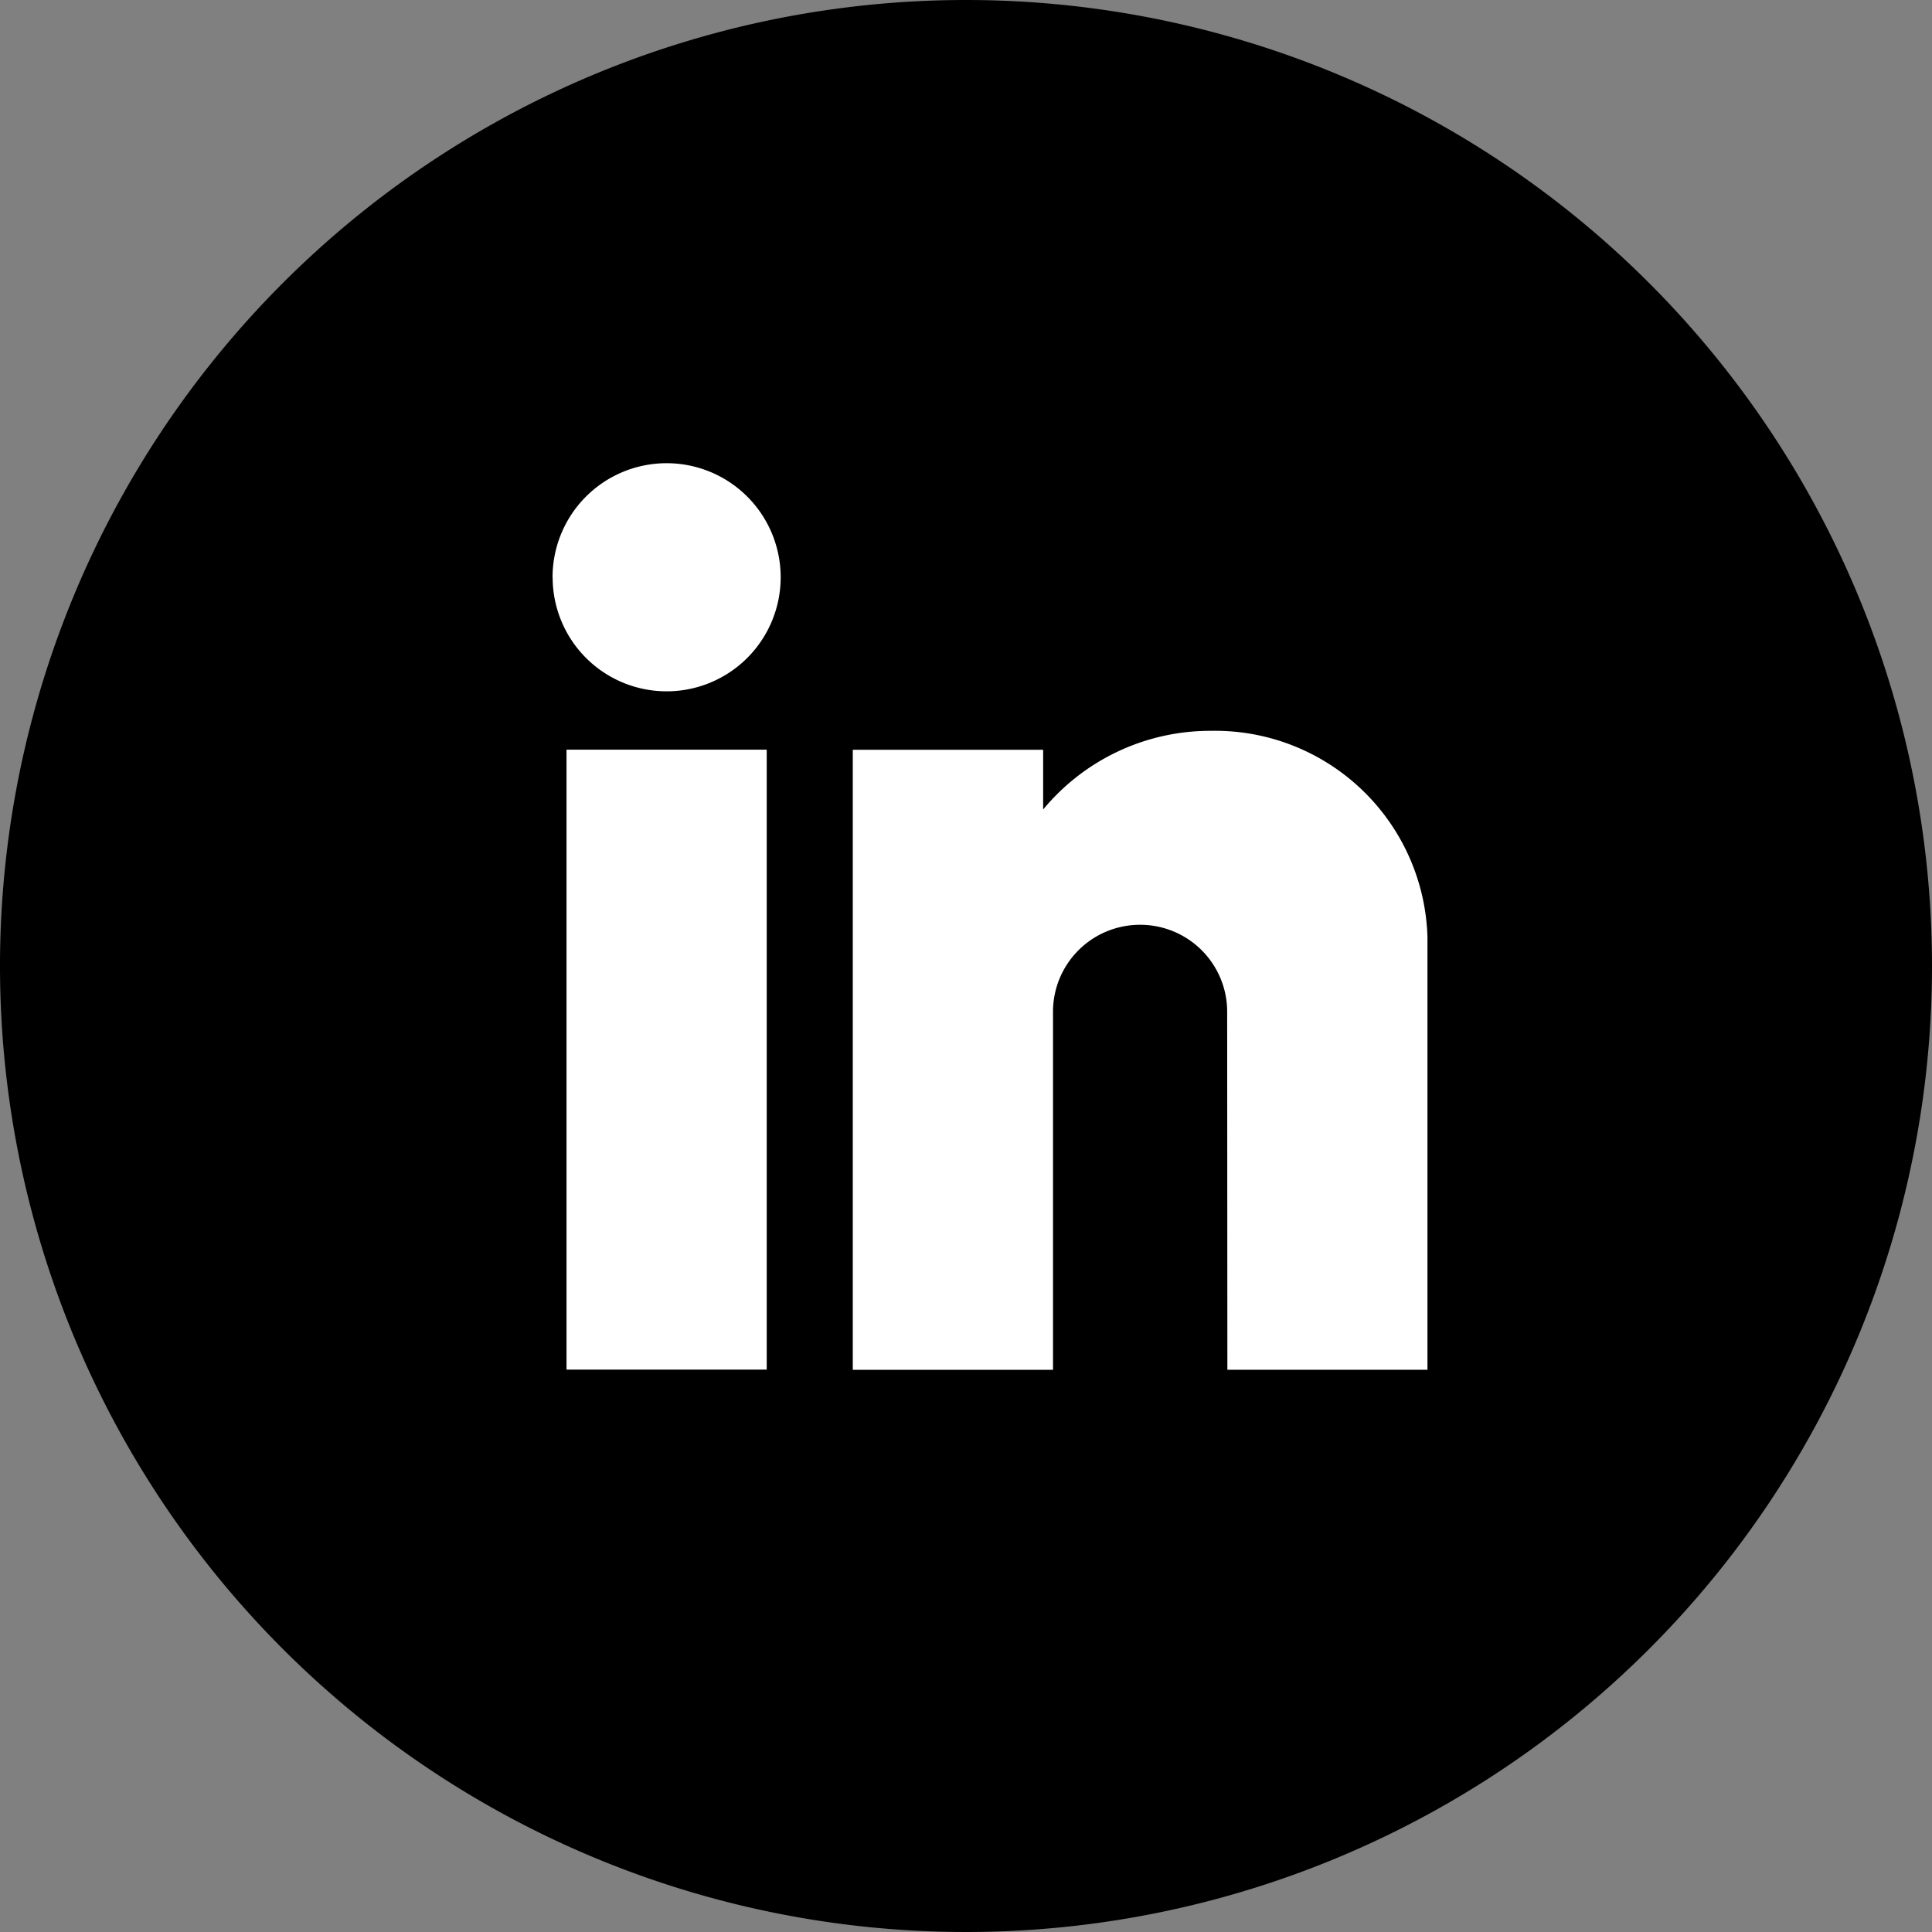
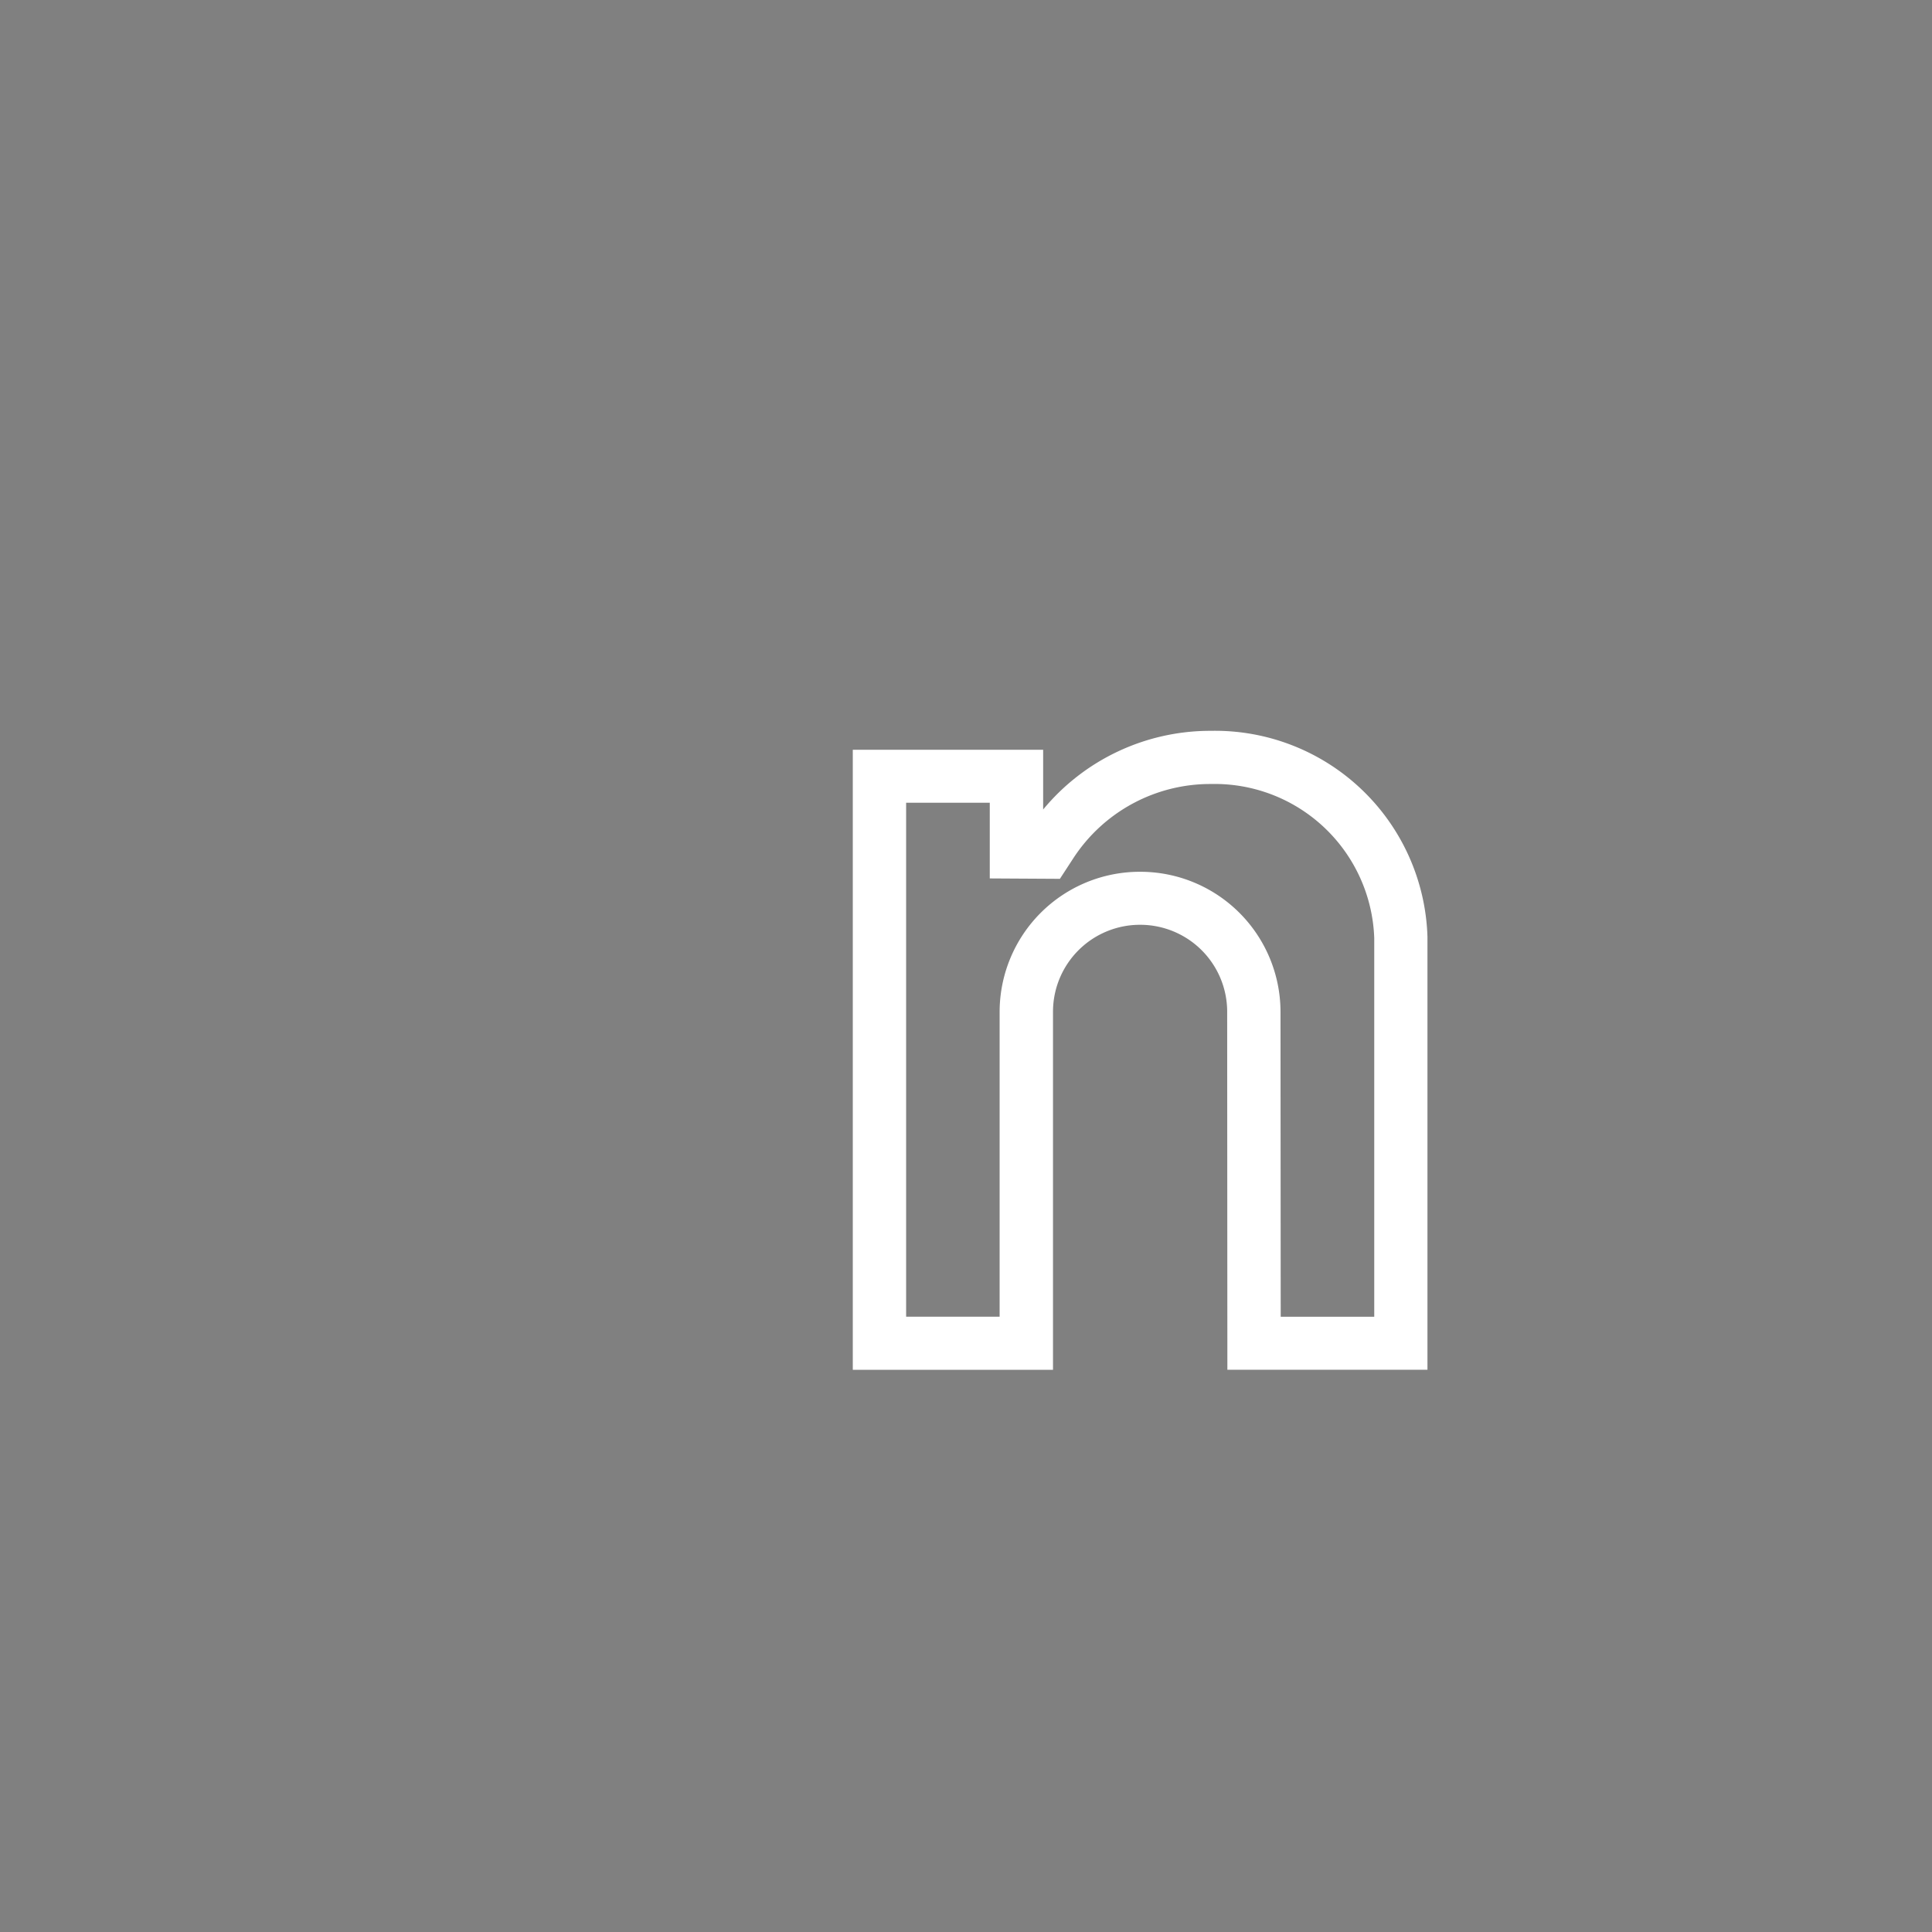
<svg xmlns="http://www.w3.org/2000/svg" width="47.632" height="47.632" viewBox="0 0 47.632 47.632">
  <rect x="0" y="0" width="47.632" height="47.632" fill="#808080" stroke="none" />
  <g id="Group_164637" data-name="Group 164637" transform="translate(-140 -5041.367)">
-     <path id="Path_83610" data-name="Path 83610" d="M23.816,0A23.816,23.816,0,1,0,47.632,23.816,23.817,23.817,0,0,0,23.816,0Z" transform="translate(140 5041.367)" />
-     <path id="path5348" d="M43.751-447.484h3.62v13.979h-3.62Z" transform="translate(110.873 5507.988)" fill="#fff" />
-     <path id="Union_170" data-name="Union 170" d="M21372.342,14381.322v-15.285h4.936v15.285Zm1.316-1.3h2.3v-12.671h-2.3Zm15.635.655-.006-8.188a2.806,2.806,0,0,0-5.611.006v8.183h-3.617v-13.981h3.377v1.869l.713,0,.129-.2a4.7,4.7,0,0,1,3.951-2.137,4.587,4.587,0,0,1,4.682,4.445l.006.06v9.943Zm-17.295-18.878a2.812,2.812,0,1,1,2.814,2.8A2.81,2.81,0,0,1,21372,14361.795Zm1.316,0a1.5,1.5,0,1,0,1.5-1.487A1.493,1.493,0,0,0,21373.314,14361.795Z" transform="translate(-21218.375 -9306.188)" fill="#fff" />
    <g id="g5360" transform="translate(154.281 5053.469)">
-       <path id="path5362" d="M-63.312-126.649a2.149,2.149,0,0,1-2.153-2.141,2.149,2.149,0,0,1,2.153-2.141,2.149,2.149,0,0,1,2.153,2.141,2.149,2.149,0,0,1-2.153,2.141" transform="translate(65.465 130.93)" fill="#fff" />
-     </g>
+       </g>
    <g id="g5372" transform="translate(161.025 5059.385)">
      <path id="path5374" d="M-286.658-445.965h-4.936l-.005-8.836a2.144,2.144,0,0,0-2.147-2.135,2.144,2.144,0,0,0-2.147,2.135v8.837h-4.936v-15.287h4.693v1.473A5.345,5.345,0,0,1-292-461.718a5.241,5.241,0,0,1,5.339,5.081v10.672Zm-3.621-1.308h2.306v-9.334a3.937,3.937,0,0,0-4.024-3.8,4.028,4.028,0,0,0-3.4,1.838l-.326.5-1.729-.01v-1.866h-2.062v12.671h2.305V-454.8a3.457,3.457,0,0,1,3.463-3.443,3.457,3.457,0,0,1,3.462,3.443Z" transform="translate(300.829 461.718)" fill="#fff" />
    </g>
  </g>
</svg>